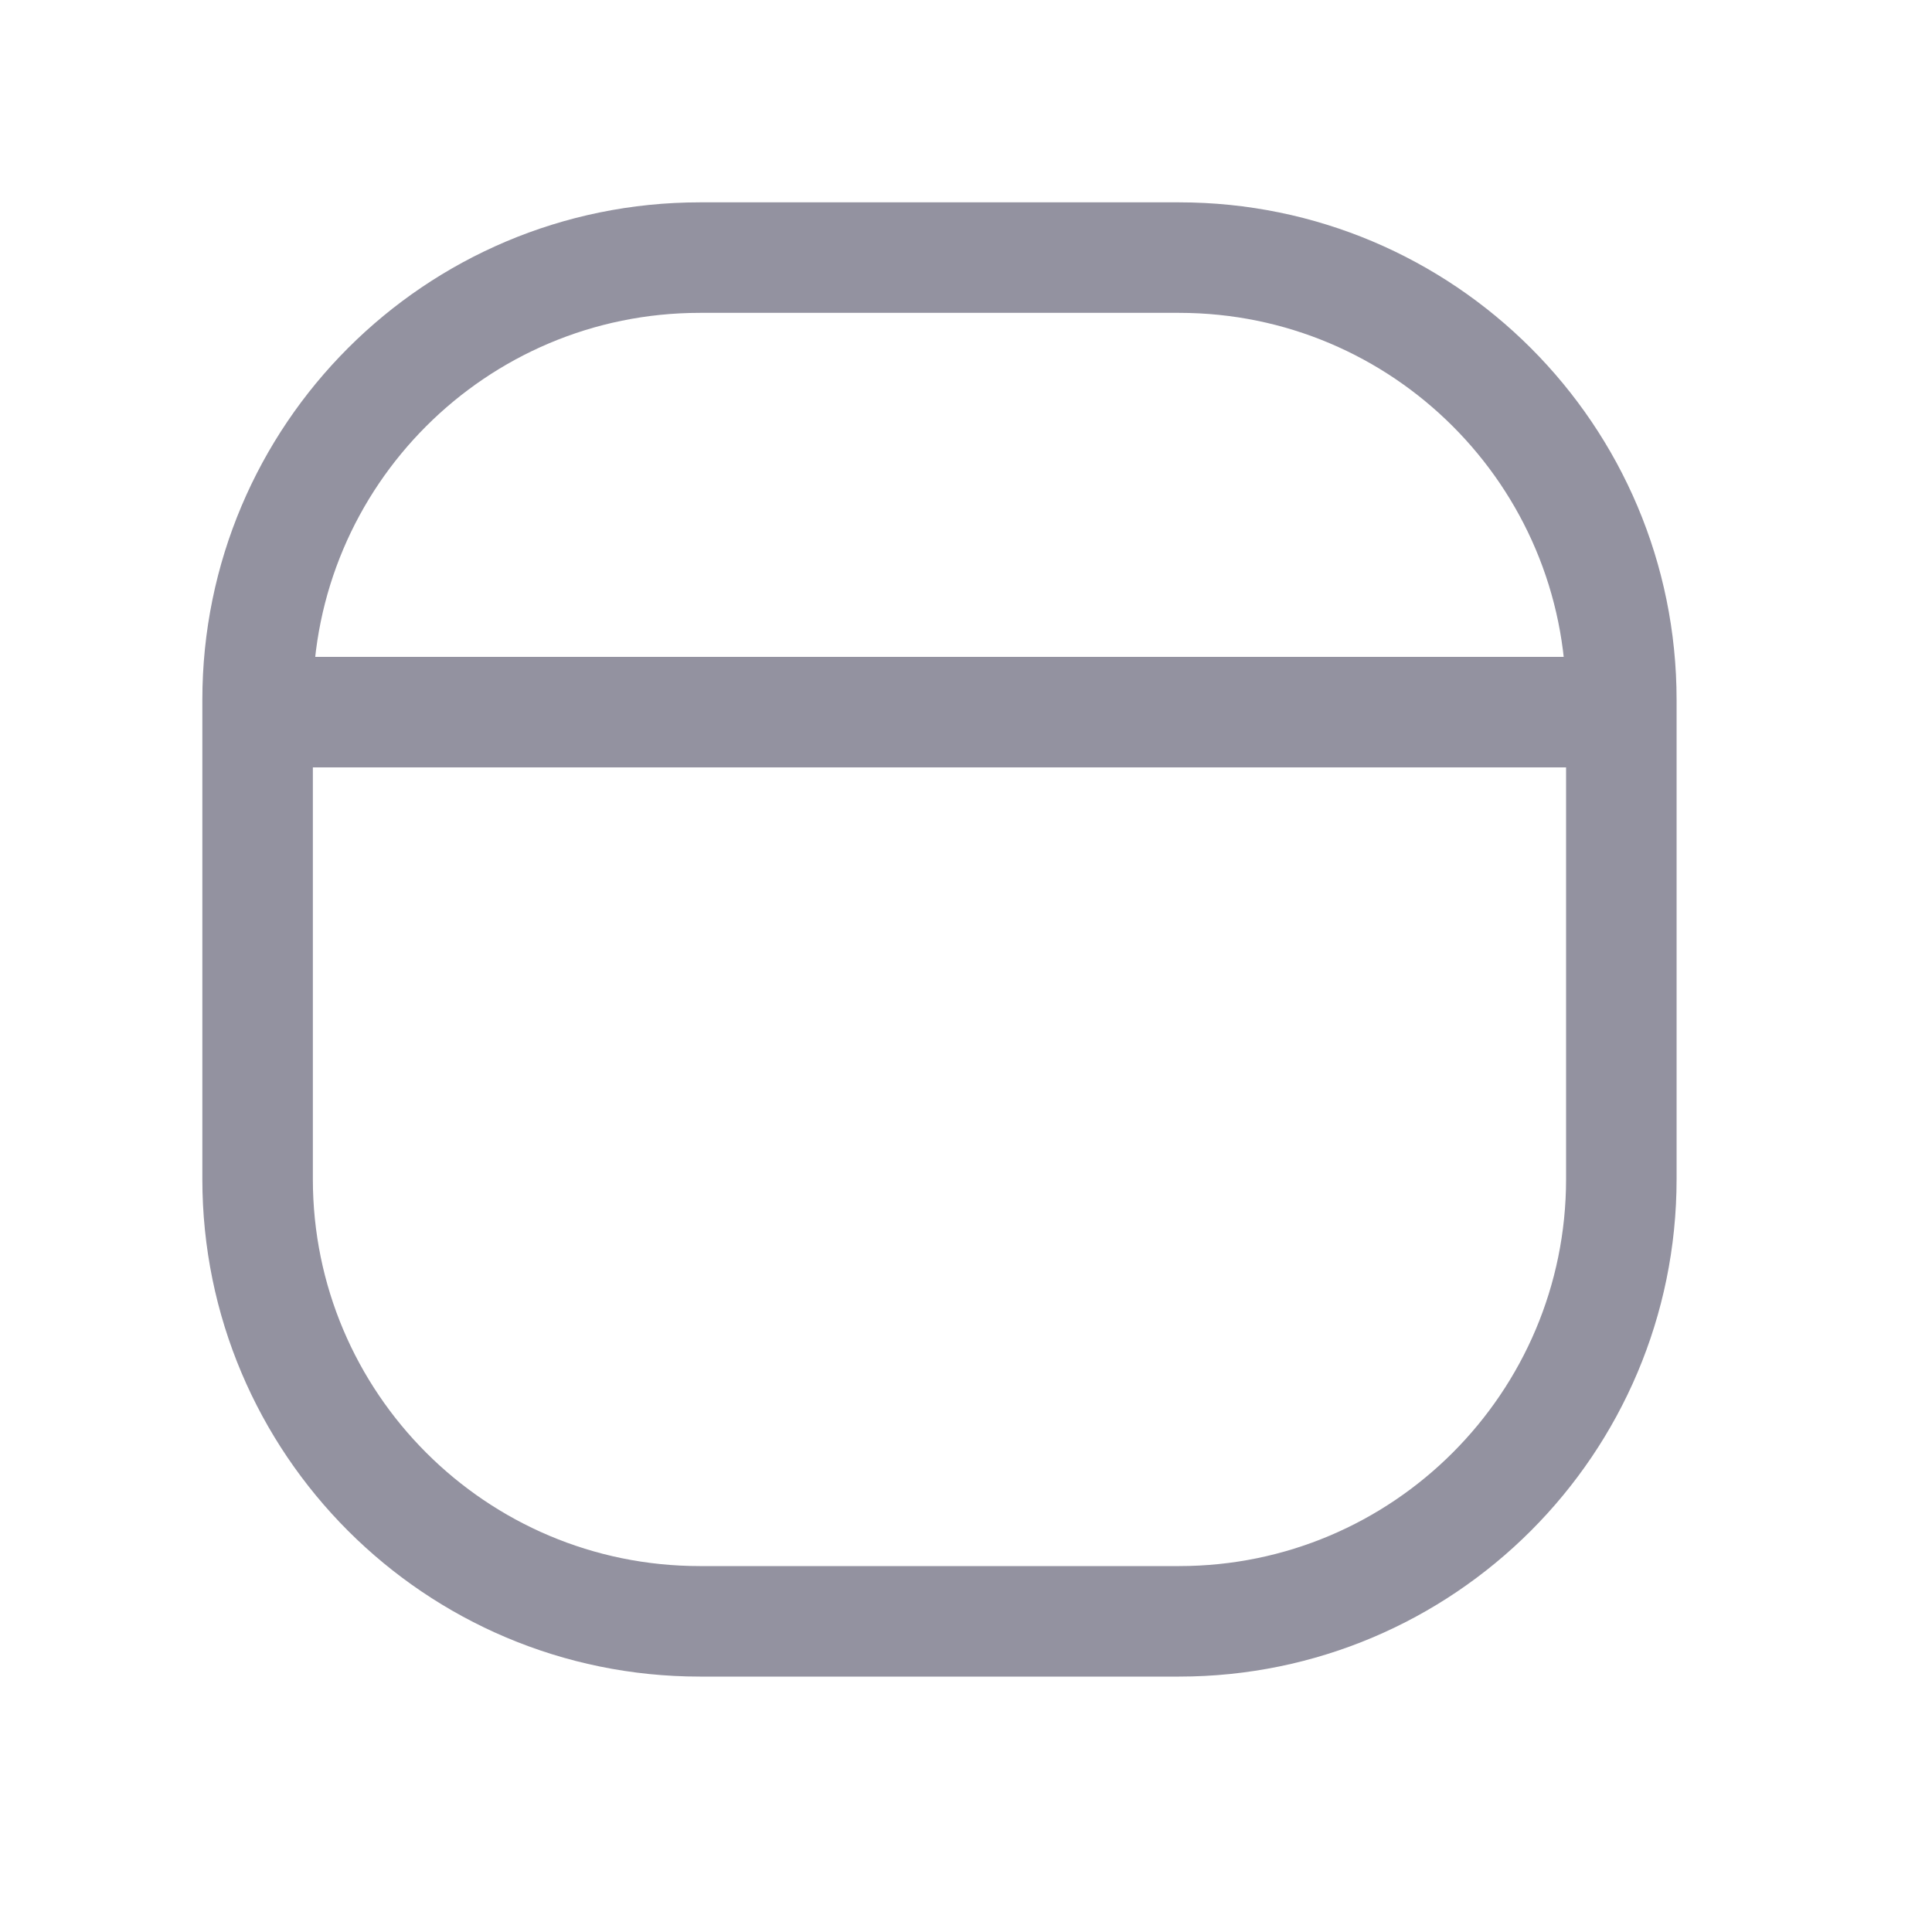
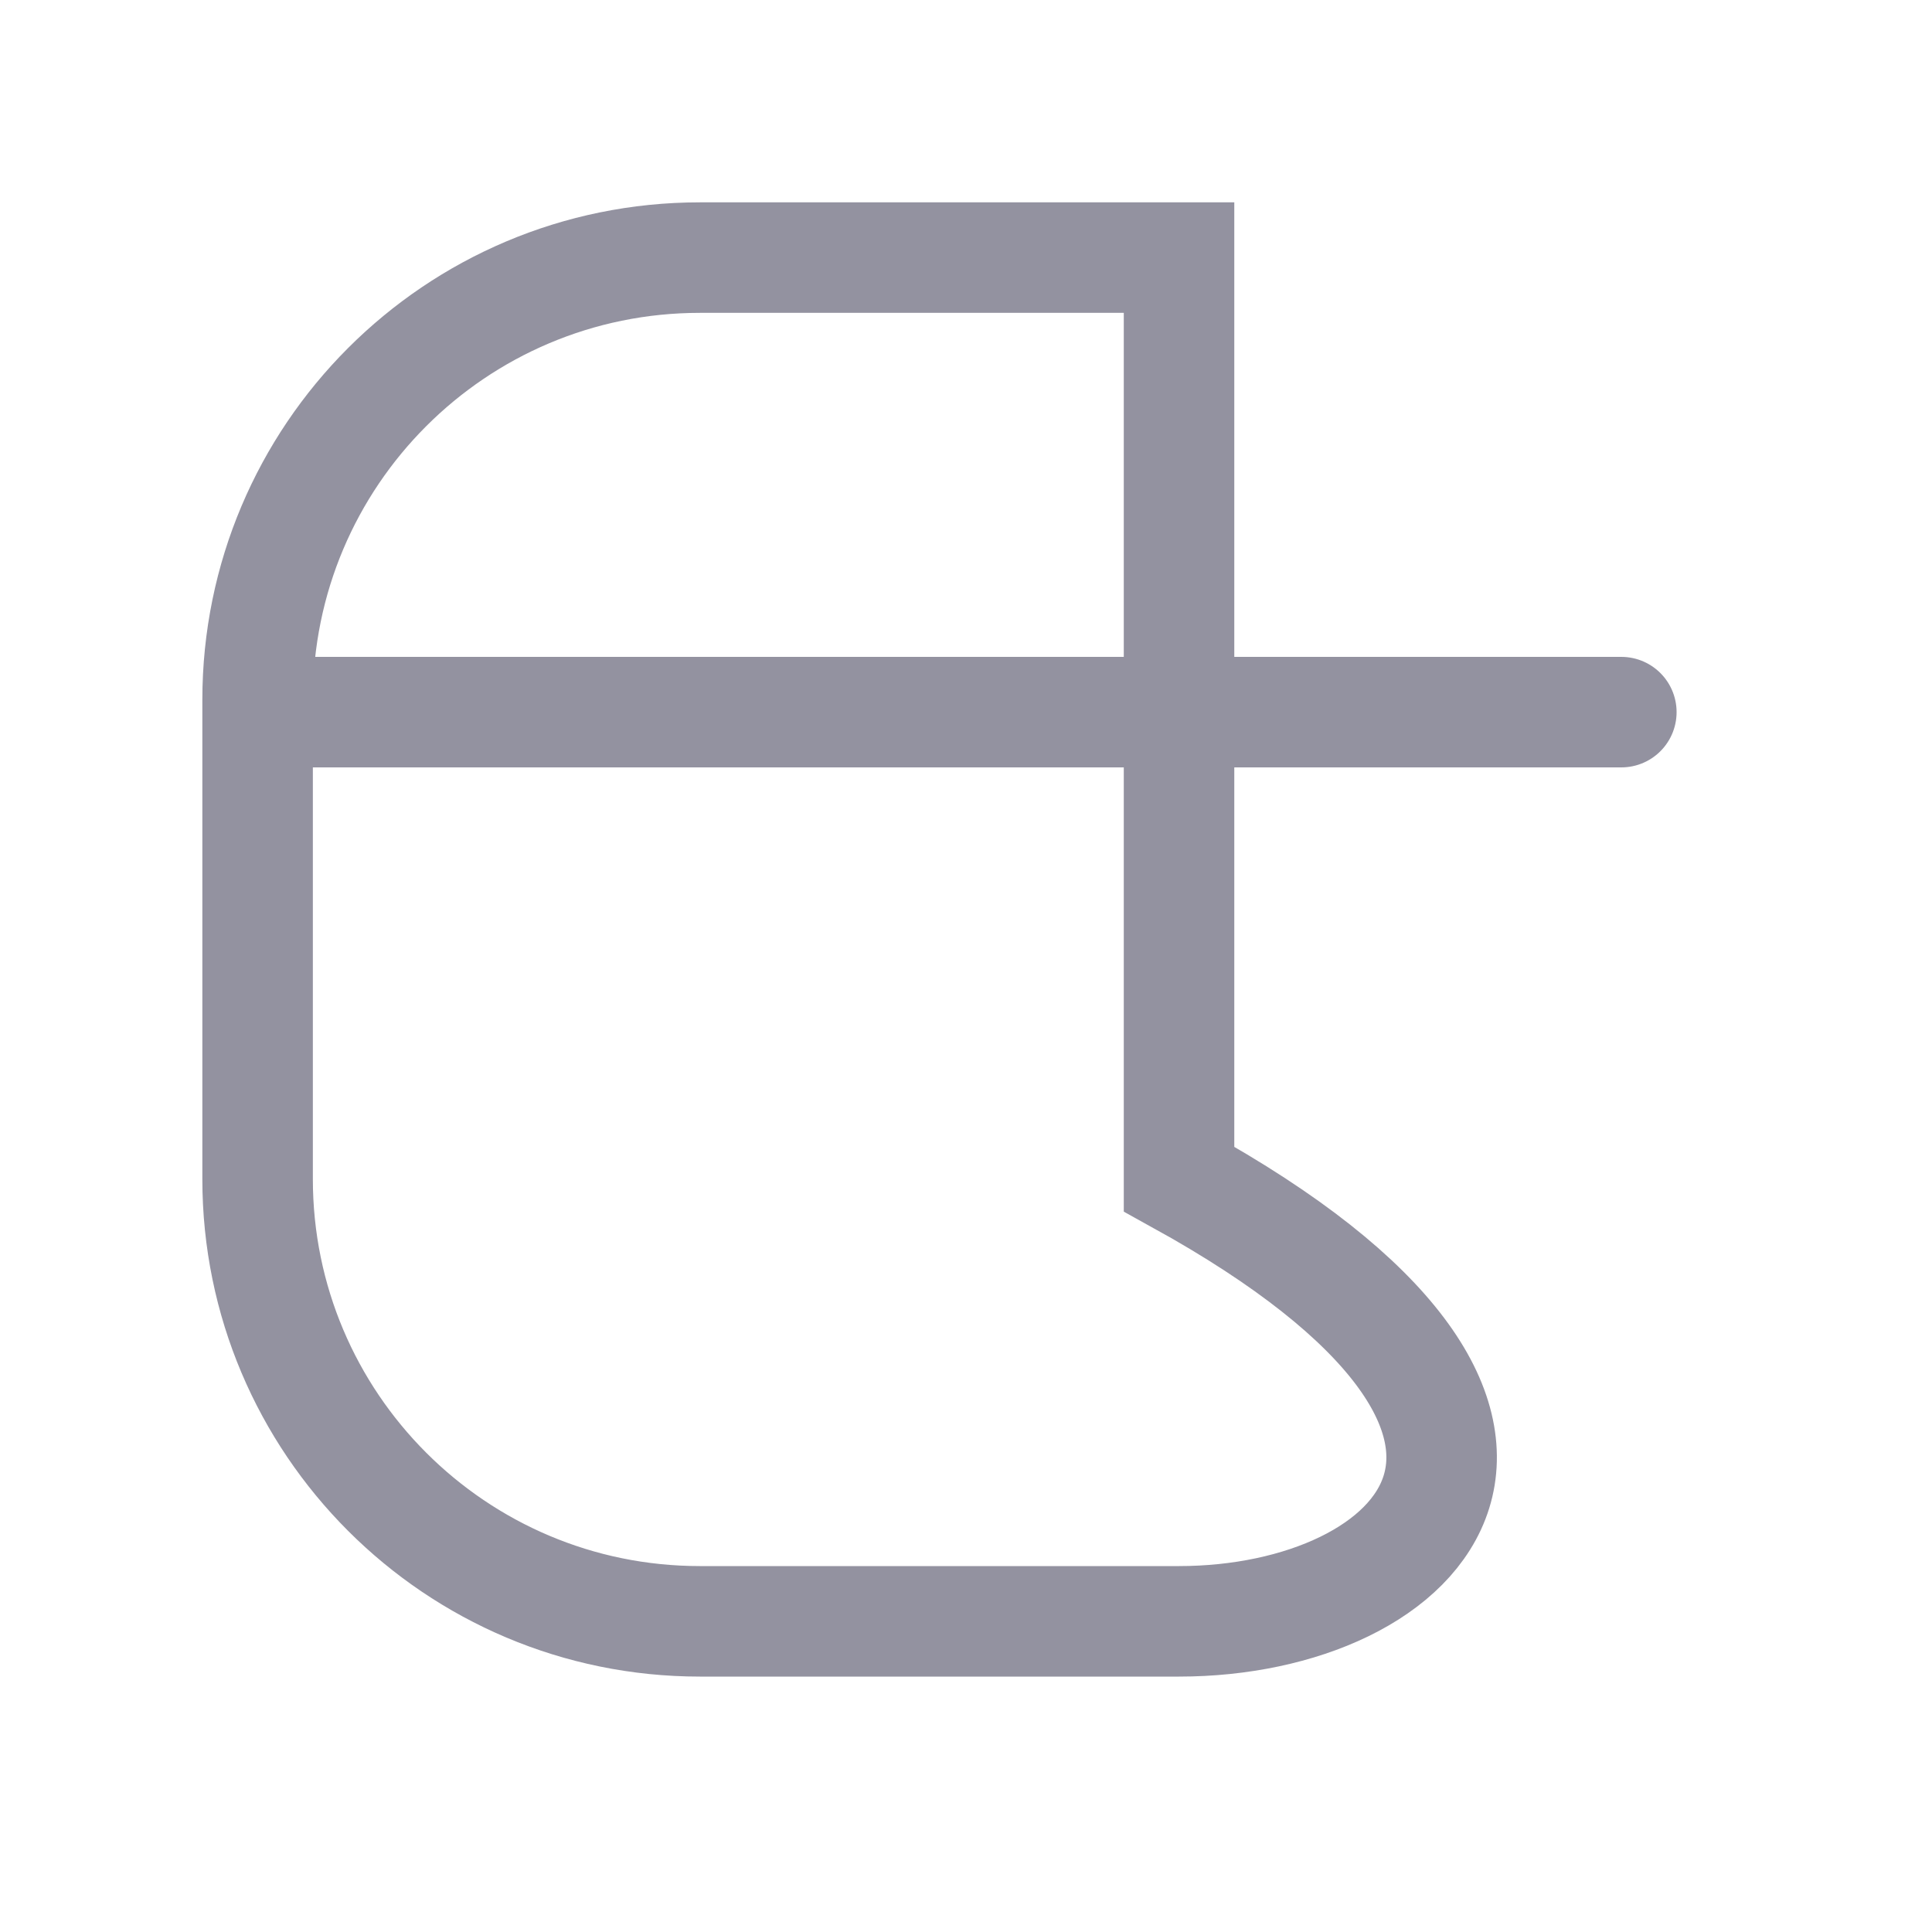
<svg xmlns="http://www.w3.org/2000/svg" width="15" height="15" viewBox="0 0 15 15" fill="none">
-   <path d="M2 5.529H12.588M5.434 2H9.154C11.05 2 12.588 3.537 12.588 5.434V9.154C12.588 11.05 11.05 12.588 9.154 12.588H5.434C3.537 12.588 2 11.05 2 9.154V5.434C2 3.537 3.537 2 5.434 2Z" stroke="#9392A0" stroke-width="0.858" stroke-linecap="round" />
+   <path d="M2 5.529H12.588M5.434 2H9.154V9.154C12.588 11.05 11.05 12.588 9.154 12.588H5.434C3.537 12.588 2 11.05 2 9.154V5.434C2 3.537 3.537 2 5.434 2Z" stroke="#9392A0" stroke-width="0.858" stroke-linecap="round" />
</svg>